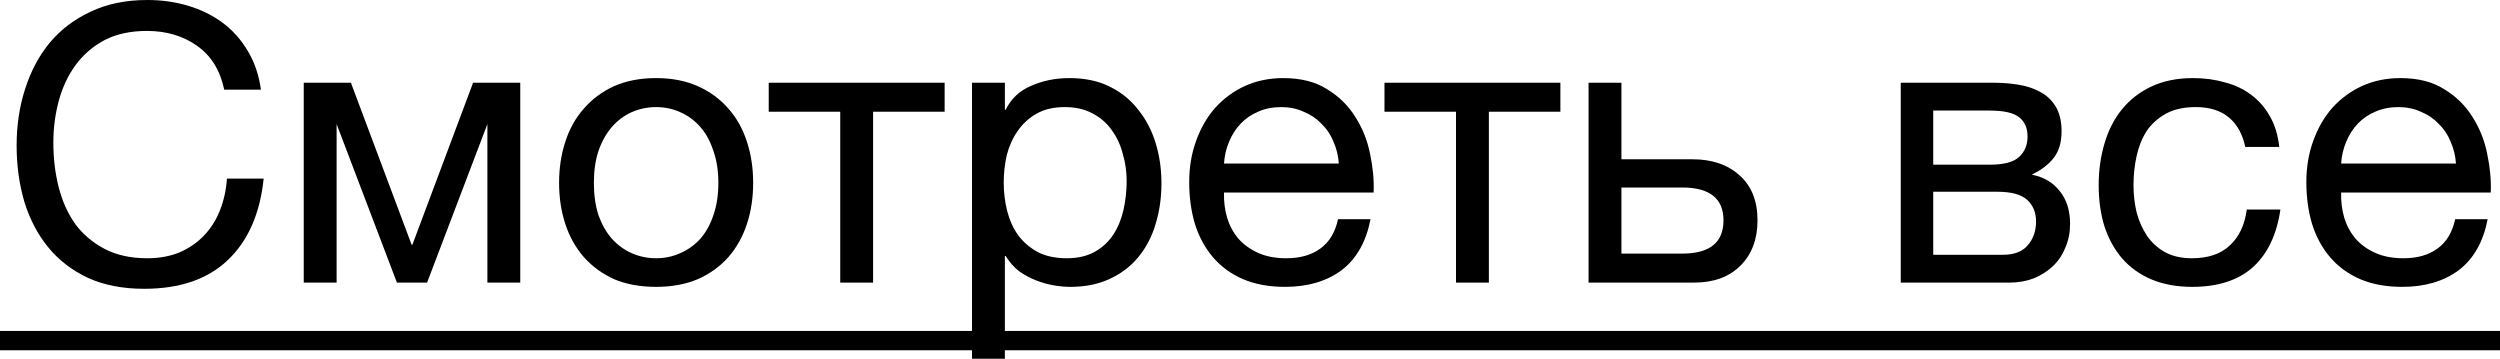
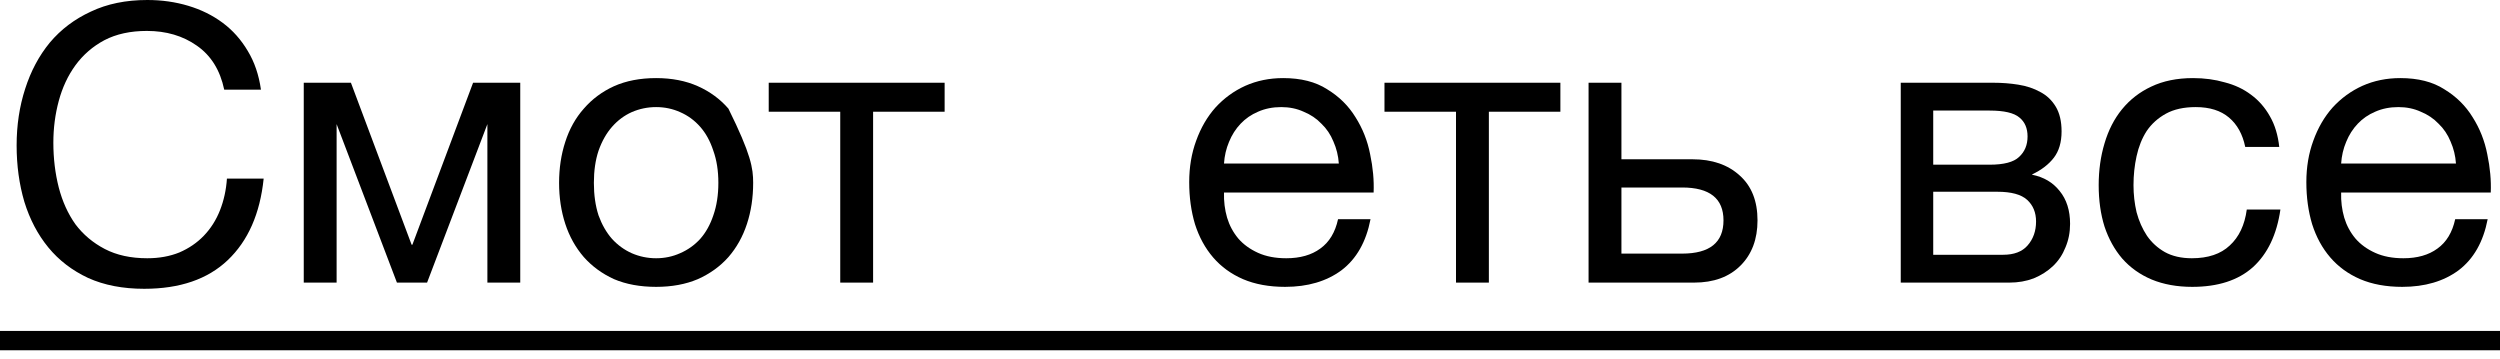
<svg xmlns="http://www.w3.org/2000/svg" viewBox="0 0 129.332 18.559" fill="none">
  <path d="M7.46 14.94C6.353 14.94 5.387 14.753 4.56 14.38C3.733 13.993 3.047 13.467 2.5 12.8C1.953 12.133 1.54 11.347 1.26 10.44C0.993 9.533 0.86 8.56 0.86 7.52C0.86 6.48 1.007 5.507 1.3 4.6C1.593 3.68 2.02 2.88 2.58 2.2C3.153 1.52 3.86 0.987 4.7 0.6C5.54 0.2 6.513 0 7.62 0C8.367 0 9.073 0.1 9.74 0.3C10.407 0.5 11 0.793 11.52 1.18C12.04 1.567 12.473 2.053 12.82 2.64C13.167 3.213 13.393 3.88 13.5 4.64H11.6C11.387 3.627 10.913 2.867 10.18 2.36C9.46 1.853 8.6 1.6 7.6 1.6C6.747 1.6 6.013 1.76 5.4 2.08C4.8 2.4 4.3 2.833 3.9 3.38C3.513 3.913 3.227 4.527 3.04 5.22C2.853 5.913 2.76 6.633 2.76 7.38C2.76 8.193 2.853 8.967 3.04 9.7C3.227 10.42 3.513 11.053 3.9 11.6C4.3 12.133 4.807 12.56 5.42 12.88C6.033 13.2 6.767 13.36 7.62 13.36C8.233 13.36 8.787 13.26 9.28 13.06C9.773 12.847 10.193 12.56 10.54 12.2C10.9 11.827 11.18 11.387 11.38 10.88C11.58 10.373 11.7 9.827 11.74 9.24H13.64C13.453 11.053 12.833 12.46 11.78 13.46C10.74 14.447 9.3 14.94 7.46 14.94Z" fill="black" />
  <path d="M15.714 4.28H18.154L21.294 12.66H21.334L24.474 4.28H26.914V14.62H25.214V6.42L22.094 14.62H20.534L17.414 6.42V14.62H15.714V4.28Z" fill="black" />
-   <path d="M33.943 14.84C33.116 14.84 32.39 14.707 31.763 14.44C31.15 14.16 30.63 13.78 30.203 13.3C29.777 12.807 29.456 12.233 29.243 11.58C29.03 10.927 28.923 10.22 28.923 9.46C28.923 8.7 29.03 7.993 29.243 7.34C29.456 6.673 29.777 6.1 30.203 5.62C30.63 5.127 31.15 4.74 31.763 4.46C32.39 4.18 33.116 4.04 33.943 4.04C34.756 4.04 35.476 4.18 36.103 4.46C36.73 4.74 37.256 5.127 37.683 5.62C38.11 6.1 38.43 6.673 38.643 7.34C38.857 7.993 38.963 8.7 38.963 9.46C38.963 10.22 38.857 10.927 38.643 11.58C38.43 12.233 38.11 12.807 37.683 13.3C37.256 13.78 36.73 14.16 36.103 14.44C35.476 14.707 34.756 14.84 33.943 14.84ZM33.943 13.36C34.383 13.36 34.797 13.273 35.183 13.1C35.583 12.927 35.93 12.68 36.223 12.36C36.517 12.027 36.743 11.62 36.903 11.14C37.076 10.647 37.163 10.087 37.163 9.46C37.163 8.833 37.076 8.28 36.903 7.8C36.743 7.307 36.517 6.893 36.223 6.56C35.93 6.227 35.583 5.973 35.183 5.8C34.797 5.627 34.383 5.54 33.943 5.54C33.503 5.54 33.083 5.627 32.683 5.8C32.297 5.973 31.956 6.227 31.663 6.56C31.37 6.893 31.137 7.307 30.963 7.8C30.803 8.28 30.723 8.833 30.723 9.46C30.723 10.087 30.803 10.647 30.963 11.14C31.137 11.62 31.37 12.027 31.663 12.36C31.956 12.68 32.297 12.927 32.683 13.1C33.083 13.273 33.503 13.36 33.943 13.36Z" fill="black" />
+   <path d="M33.943 14.84C33.116 14.84 32.39 14.707 31.763 14.44C31.15 14.16 30.63 13.78 30.203 13.3C29.777 12.807 29.456 12.233 29.243 11.58C29.03 10.927 28.923 10.22 28.923 9.46C28.923 8.7 29.03 7.993 29.243 7.34C29.456 6.673 29.777 6.1 30.203 5.62C30.63 5.127 31.15 4.74 31.763 4.46C32.39 4.18 33.116 4.04 33.943 4.04C34.756 4.04 35.476 4.18 36.103 4.46C36.73 4.74 37.256 5.127 37.683 5.62C38.857 7.993 38.963 8.7 38.963 9.46C38.963 10.22 38.857 10.927 38.643 11.58C38.43 12.233 38.11 12.807 37.683 13.3C37.256 13.78 36.73 14.16 36.103 14.44C35.476 14.707 34.756 14.84 33.943 14.84ZM33.943 13.36C34.383 13.36 34.797 13.273 35.183 13.1C35.583 12.927 35.93 12.68 36.223 12.36C36.517 12.027 36.743 11.62 36.903 11.14C37.076 10.647 37.163 10.087 37.163 9.46C37.163 8.833 37.076 8.28 36.903 7.8C36.743 7.307 36.517 6.893 36.223 6.56C35.93 6.227 35.583 5.973 35.183 5.8C34.797 5.627 34.383 5.54 33.943 5.54C33.503 5.54 33.083 5.627 32.683 5.8C32.297 5.973 31.956 6.227 31.663 6.56C31.37 6.893 31.137 7.307 30.963 7.8C30.803 8.28 30.723 8.833 30.723 9.46C30.723 10.087 30.803 10.647 30.963 11.14C31.137 11.62 31.37 12.027 31.663 12.36C31.956 12.68 32.297 12.927 32.683 13.1C33.083 13.273 33.503 13.36 33.943 13.36Z" fill="black" />
  <path d="M43.468 5.78H39.768V4.28H48.868V5.78H45.168V14.62H43.468V5.78Z" fill="black" />
-   <path d="M50.285 4.28H51.985V5.68H52.025C52.305 5.107 52.745 4.693 53.345 4.44C53.945 4.173 54.605 4.04 55.325 4.04C56.125 4.04 56.819 4.187 57.405 4.48C58.005 4.773 58.499 5.173 58.885 5.68C59.285 6.173 59.585 6.747 59.785 7.4C59.985 8.053 60.085 8.747 60.085 9.48C60.085 10.227 59.985 10.927 59.785 11.58C59.599 12.22 59.305 12.787 58.905 13.28C58.519 13.76 58.025 14.14 57.425 14.42C56.839 14.7 56.152 14.84 55.365 14.84C55.099 14.84 54.812 14.813 54.505 14.76C54.199 14.707 53.892 14.62 53.585 14.5C53.279 14.38 52.985 14.22 52.705 14.02C52.439 13.807 52.212 13.547 52.025 13.24H51.985V18.56H50.285V4.28ZM55.185 13.36C55.759 13.36 56.245 13.247 56.645 13.02C57.045 12.793 57.365 12.493 57.605 12.12C57.845 11.747 58.019 11.32 58.125 10.84C58.232 10.36 58.285 9.867 58.285 9.36C58.285 8.88 58.219 8.413 58.085 7.96C57.965 7.493 57.772 7.08 57.505 6.72C57.252 6.36 56.919 6.073 56.505 5.86C56.105 5.647 55.632 5.54 55.085 5.54C54.512 5.54 54.025 5.653 53.625 5.88C53.225 6.107 52.899 6.407 52.645 6.78C52.392 7.14 52.205 7.553 52.085 8.02C51.979 8.487 51.925 8.96 51.925 9.44C51.925 9.947 51.985 10.44 52.105 10.92C52.225 11.387 52.412 11.8 52.665 12.16C52.932 12.52 53.272 12.813 53.685 13.04C54.099 13.253 54.599 13.36 55.185 13.36Z" fill="black" />
  <path d="M66.481 14.84C65.654 14.84 64.927 14.707 64.301 14.44C63.688 14.173 63.174 13.8 62.761 13.32C62.348 12.84 62.034 12.267 61.821 11.6C61.621 10.933 61.521 10.207 61.521 9.42C61.521 8.647 61.641 7.933 61.881 7.28C62.121 6.613 62.454 6.04 62.881 5.56C63.321 5.08 63.834 4.707 64.421 4.44C65.021 4.173 65.674 4.04 66.381 4.04C67.301 4.04 68.061 4.233 68.661 4.62C69.274 4.993 69.761 5.473 70.121 6.06C70.494 6.647 70.747 7.287 70.881 7.98C71.028 8.673 71.087 9.333 71.061 9.96H63.321C63.308 10.413 63.361 10.847 63.481 11.26C63.601 11.66 63.794 12.02 64.061 12.34C64.327 12.647 64.668 12.893 65.081 13.08C65.494 13.267 65.981 13.36 66.541 13.36C67.261 13.36 67.847 13.193 68.301 12.86C68.767 12.527 69.074 12.02 69.221 11.34H70.901C70.674 12.513 70.174 13.393 69.401 13.98C68.627 14.553 67.654 14.84 66.481 14.84ZM69.261 8.46C69.234 8.06 69.141 7.68 68.981 7.32C68.834 6.96 68.627 6.653 68.361 6.4C68.108 6.133 67.801 5.927 67.441 5.78C67.094 5.62 66.707 5.54 66.281 5.54C65.841 5.54 65.441 5.62 65.081 5.78C64.734 5.927 64.434 6.133 64.181 6.4C63.927 6.667 63.727 6.98 63.581 7.34C63.434 7.687 63.347 8.06 63.321 8.46H69.261Z" fill="black" />
  <path d="M75.323 5.78H71.623V4.28H80.723V5.78H77.023V14.62H75.323V5.78Z" fill="black" />
  <path d="M82.181 4.28H83.881V8.24H87.561C88.574 8.24 89.387 8.52 90.001 9.08C90.614 9.627 90.921 10.4 90.921 11.4C90.921 12.373 90.628 13.153 90.041 13.74C89.454 14.327 88.654 14.62 87.641 14.62H82.181V4.28ZM87.021 13.12C88.447 13.12 89.161 12.547 89.161 11.4C89.161 10.267 88.447 9.7 87.021 9.7H83.881V13.12H87.021Z" fill="black" />
  <path d="M98.331 4.28H103.111C103.564 4.28 103.997 4.313 104.411 4.38C104.837 4.447 105.217 4.573 105.551 4.76C105.884 4.933 106.151 5.187 106.351 5.52C106.551 5.853 106.651 6.28 106.651 6.8C106.651 7.36 106.517 7.813 106.251 8.16C105.984 8.507 105.611 8.793 105.131 9.02V9.04C105.731 9.16 106.204 9.44 106.551 9.88C106.911 10.32 107.091 10.887 107.091 11.58C107.091 12.02 107.011 12.427 106.851 12.8C106.704 13.173 106.491 13.493 106.211 13.76C105.931 14.027 105.597 14.24 105.211 14.4C104.824 14.547 104.404 14.62 103.951 14.62H98.331V4.28ZM103.631 13.18C104.191 13.18 104.611 13.02 104.891 12.7C105.184 12.367 105.331 11.953 105.331 11.46C105.331 10.993 105.177 10.62 104.871 10.34C104.564 10.06 104.051 9.92 103.331 9.92H100.011V13.18H103.631ZM102.931 8.52C103.664 8.52 104.171 8.387 104.451 8.12C104.744 7.853 104.891 7.5 104.891 7.06C104.891 6.633 104.751 6.307 104.471 6.08C104.191 5.84 103.677 5.72 102.931 5.72H100.011V8.52H102.931Z" fill="black" />
  <path d="M113.411 14.84C112.625 14.84 111.925 14.713 111.312 14.46C110.711 14.207 110.205 13.847 109.792 13.38C109.392 12.913 109.085 12.36 108.872 11.72C108.672 11.08 108.571 10.367 108.571 9.58C108.571 8.807 108.672 8.087 108.872 7.42C109.072 6.74 109.371 6.153 109.772 5.66C110.185 5.153 110.691 4.76 111.291 4.48C111.905 4.187 112.625 4.04 113.452 4.04C114.038 4.04 114.585 4.113 115.092 4.26C115.612 4.393 116.065 4.607 116.452 4.9C116.851 5.193 117.178 5.567 117.431 6.02C117.685 6.46 117.845 6.987 117.912 7.6H116.152C116.018 6.947 115.738 6.44 115.311 6.08C114.885 5.72 114.312 5.54 113.591 5.54C112.978 5.54 112.465 5.653 112.051 5.88C111.638 6.107 111.305 6.407 111.052 6.78C110.812 7.153 110.638 7.587 110.531 8.08C110.425 8.56 110.372 9.06 110.372 9.58C110.372 10.06 110.425 10.527 110.531 10.98C110.652 11.433 110.832 11.84 111.071 12.2C111.312 12.547 111.618 12.827 111.992 13.04C112.378 13.253 112.845 13.36 113.391 13.36C114.232 13.36 114.885 13.14 115.351 12.7C115.832 12.26 116.125 11.64 116.232 10.84H117.972C117.785 12.133 117.312 13.127 116.552 13.82C115.792 14.5 114.745 14.84 113.411 14.84Z" fill="black" />
  <path d="M124.274 14.84C123.447 14.84 122.72 14.707 122.094 14.44C121.48 14.173 120.967 13.8 120.554 13.32C120.14 12.84 119.827 12.267 119.614 11.6C119.414 10.933 119.314 10.207 119.314 9.42C119.314 8.647 119.434 7.933 119.674 7.28C119.914 6.613 120.247 6.04 120.674 5.56C121.114 5.08 121.627 4.707 122.214 4.44C122.814 4.173 123.467 4.04 124.174 4.04C125.094 4.04 125.854 4.233 126.454 4.62C127.067 4.993 127.554 5.473 127.914 6.06C128.287 6.647 128.54 7.287 128.674 7.98C128.82 8.673 128.88 9.333 128.854 9.96H121.114C121.1 10.413 121.154 10.847 121.274 11.26C121.394 11.66 121.587 12.02 121.854 12.34C122.12 12.647 122.46 12.893 122.874 13.08C123.287 13.267 123.774 13.36 124.334 13.36C125.054 13.36 125.64 13.193 126.094 12.86C126.56 12.527 126.867 12.02 127.014 11.34H128.694C128.467 12.513 127.967 13.393 127.194 13.98C126.42 14.553 125.447 14.84 124.274 14.84ZM127.054 8.46C127.027 8.06 126.934 7.68 126.774 7.32C126.627 6.96 126.42 6.653 126.154 6.4C125.9 6.133 125.594 5.927 125.234 5.78C124.887 5.62 124.5 5.54 124.074 5.54C123.634 5.54 123.234 5.62 122.874 5.78C122.527 5.927 122.227 6.133 121.974 6.4C121.72 6.667 121.52 6.98 121.374 7.34C121.227 7.687 121.14 8.06 121.114 8.46H127.054Z" fill="black" />
  <path d="M0 17.12H129.334V18.12H0V17.12Z" fill="black" />
</svg>